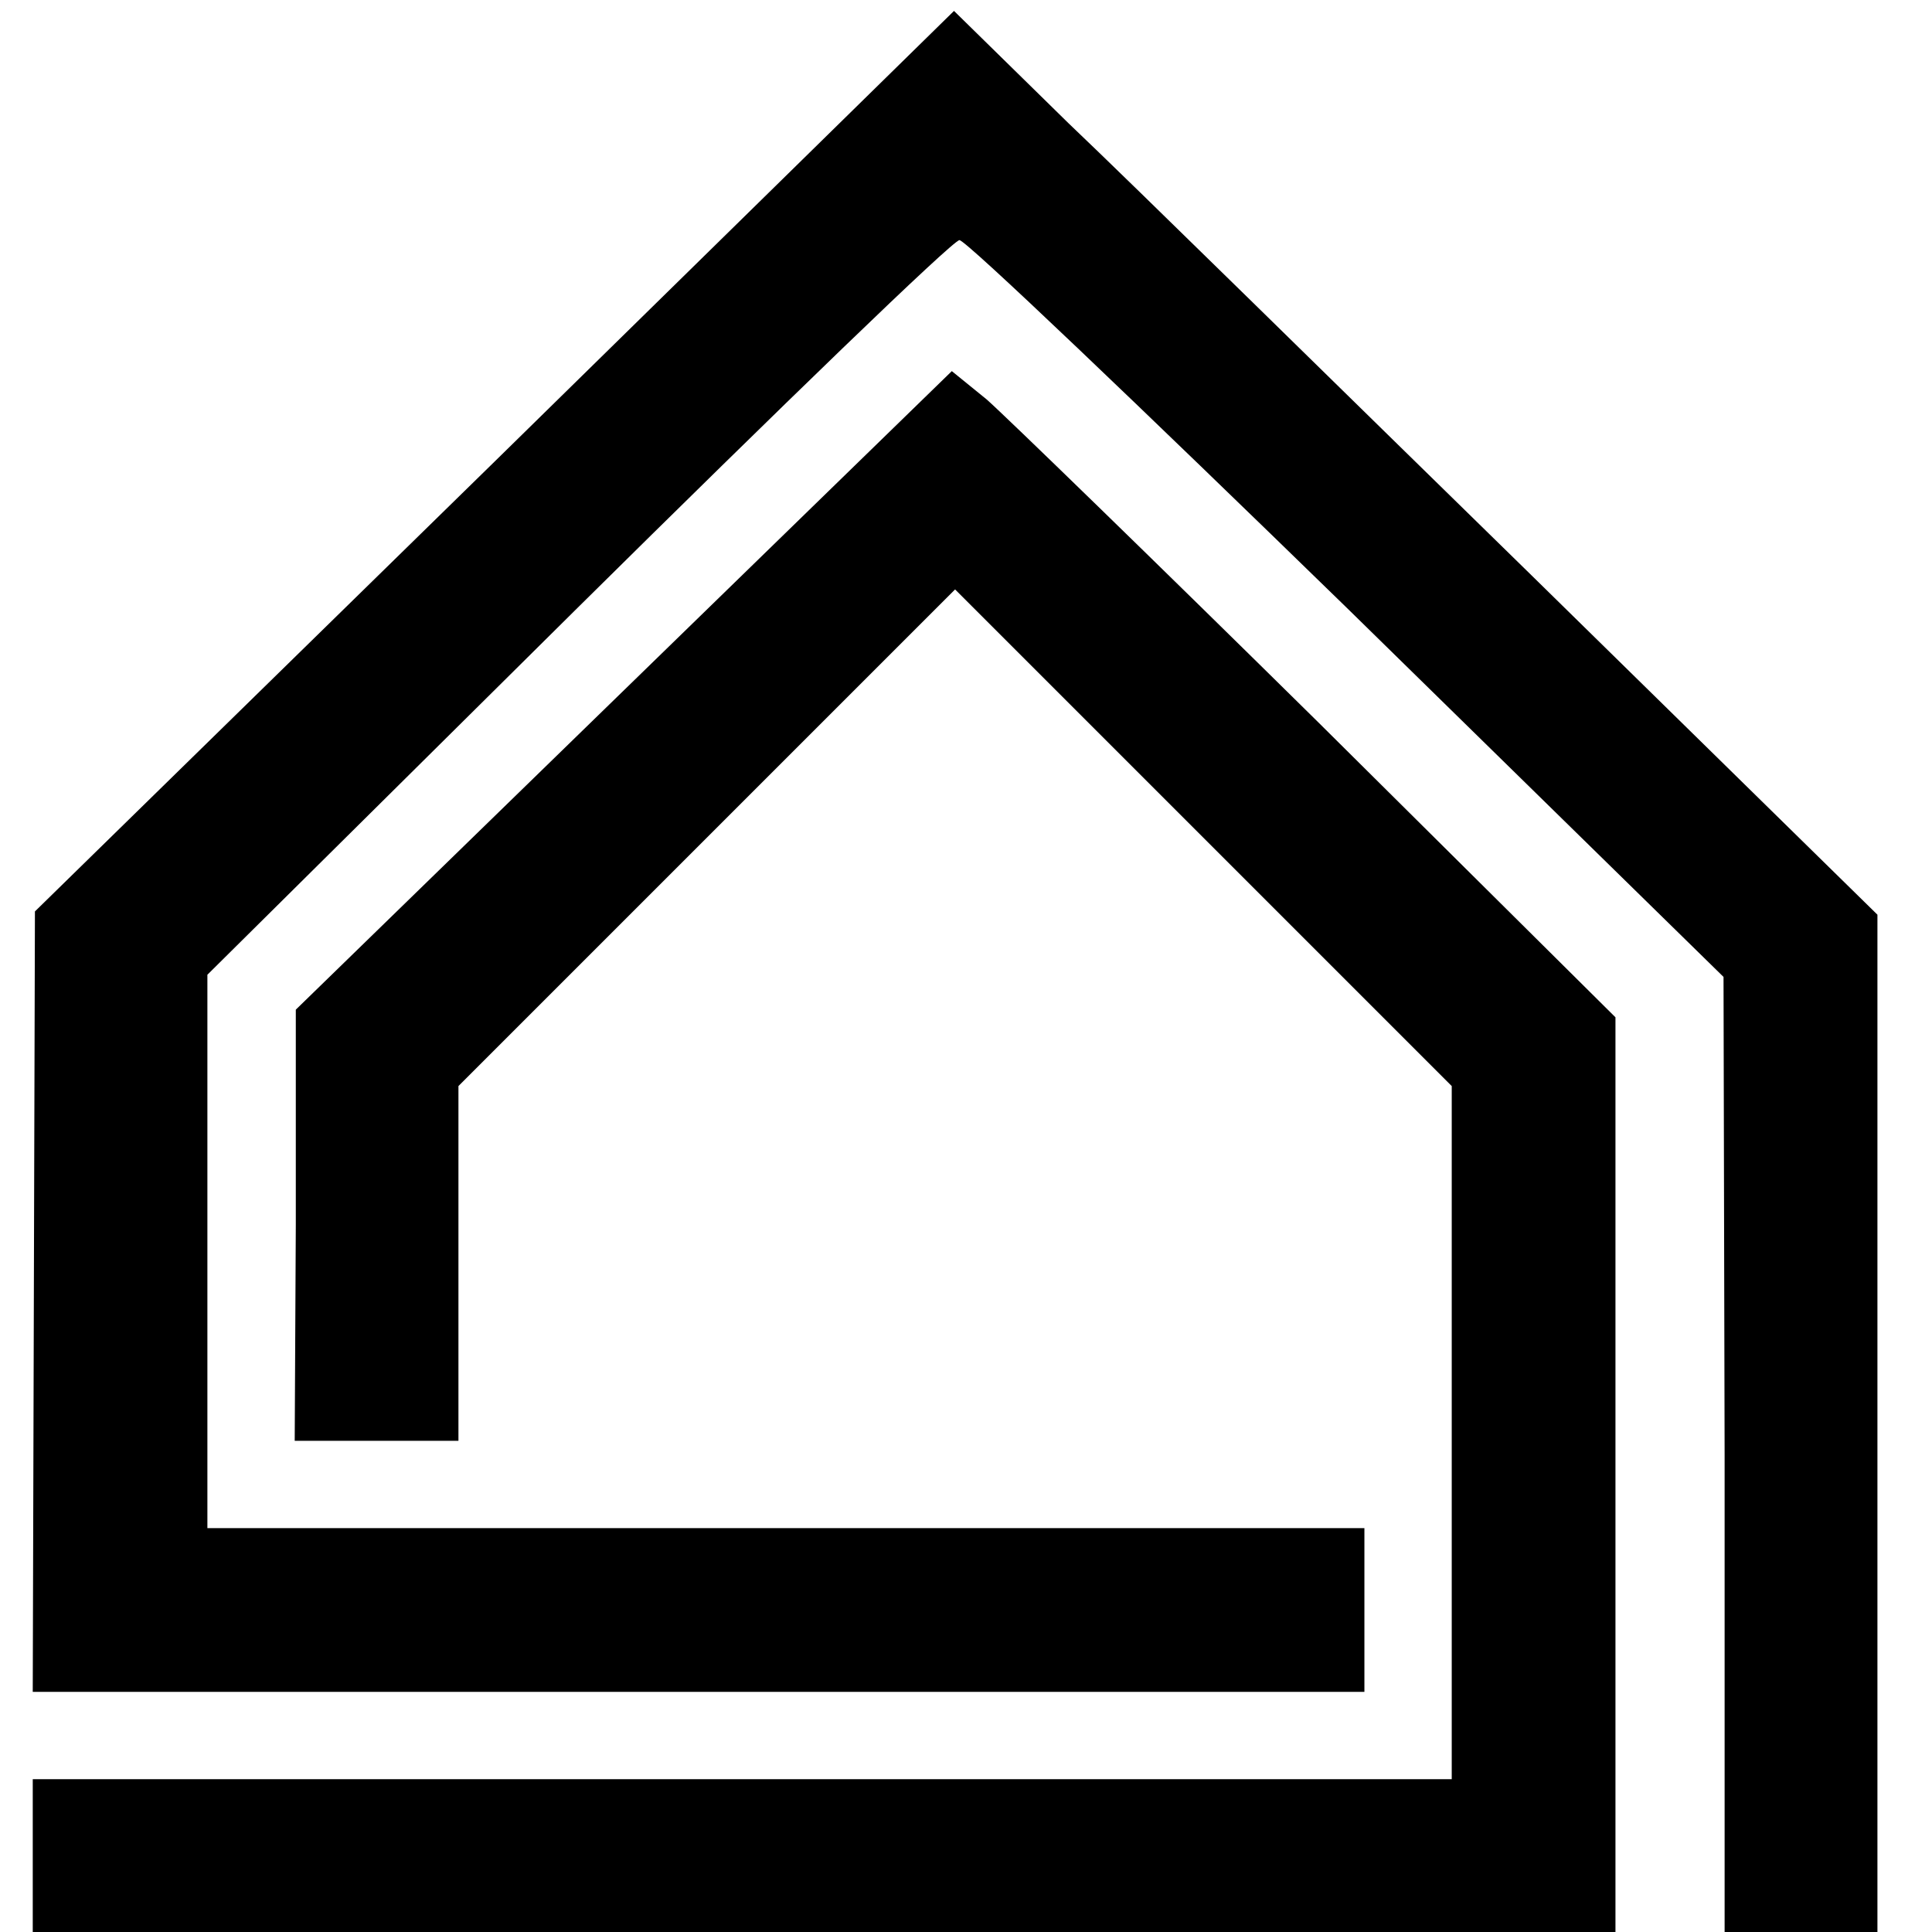
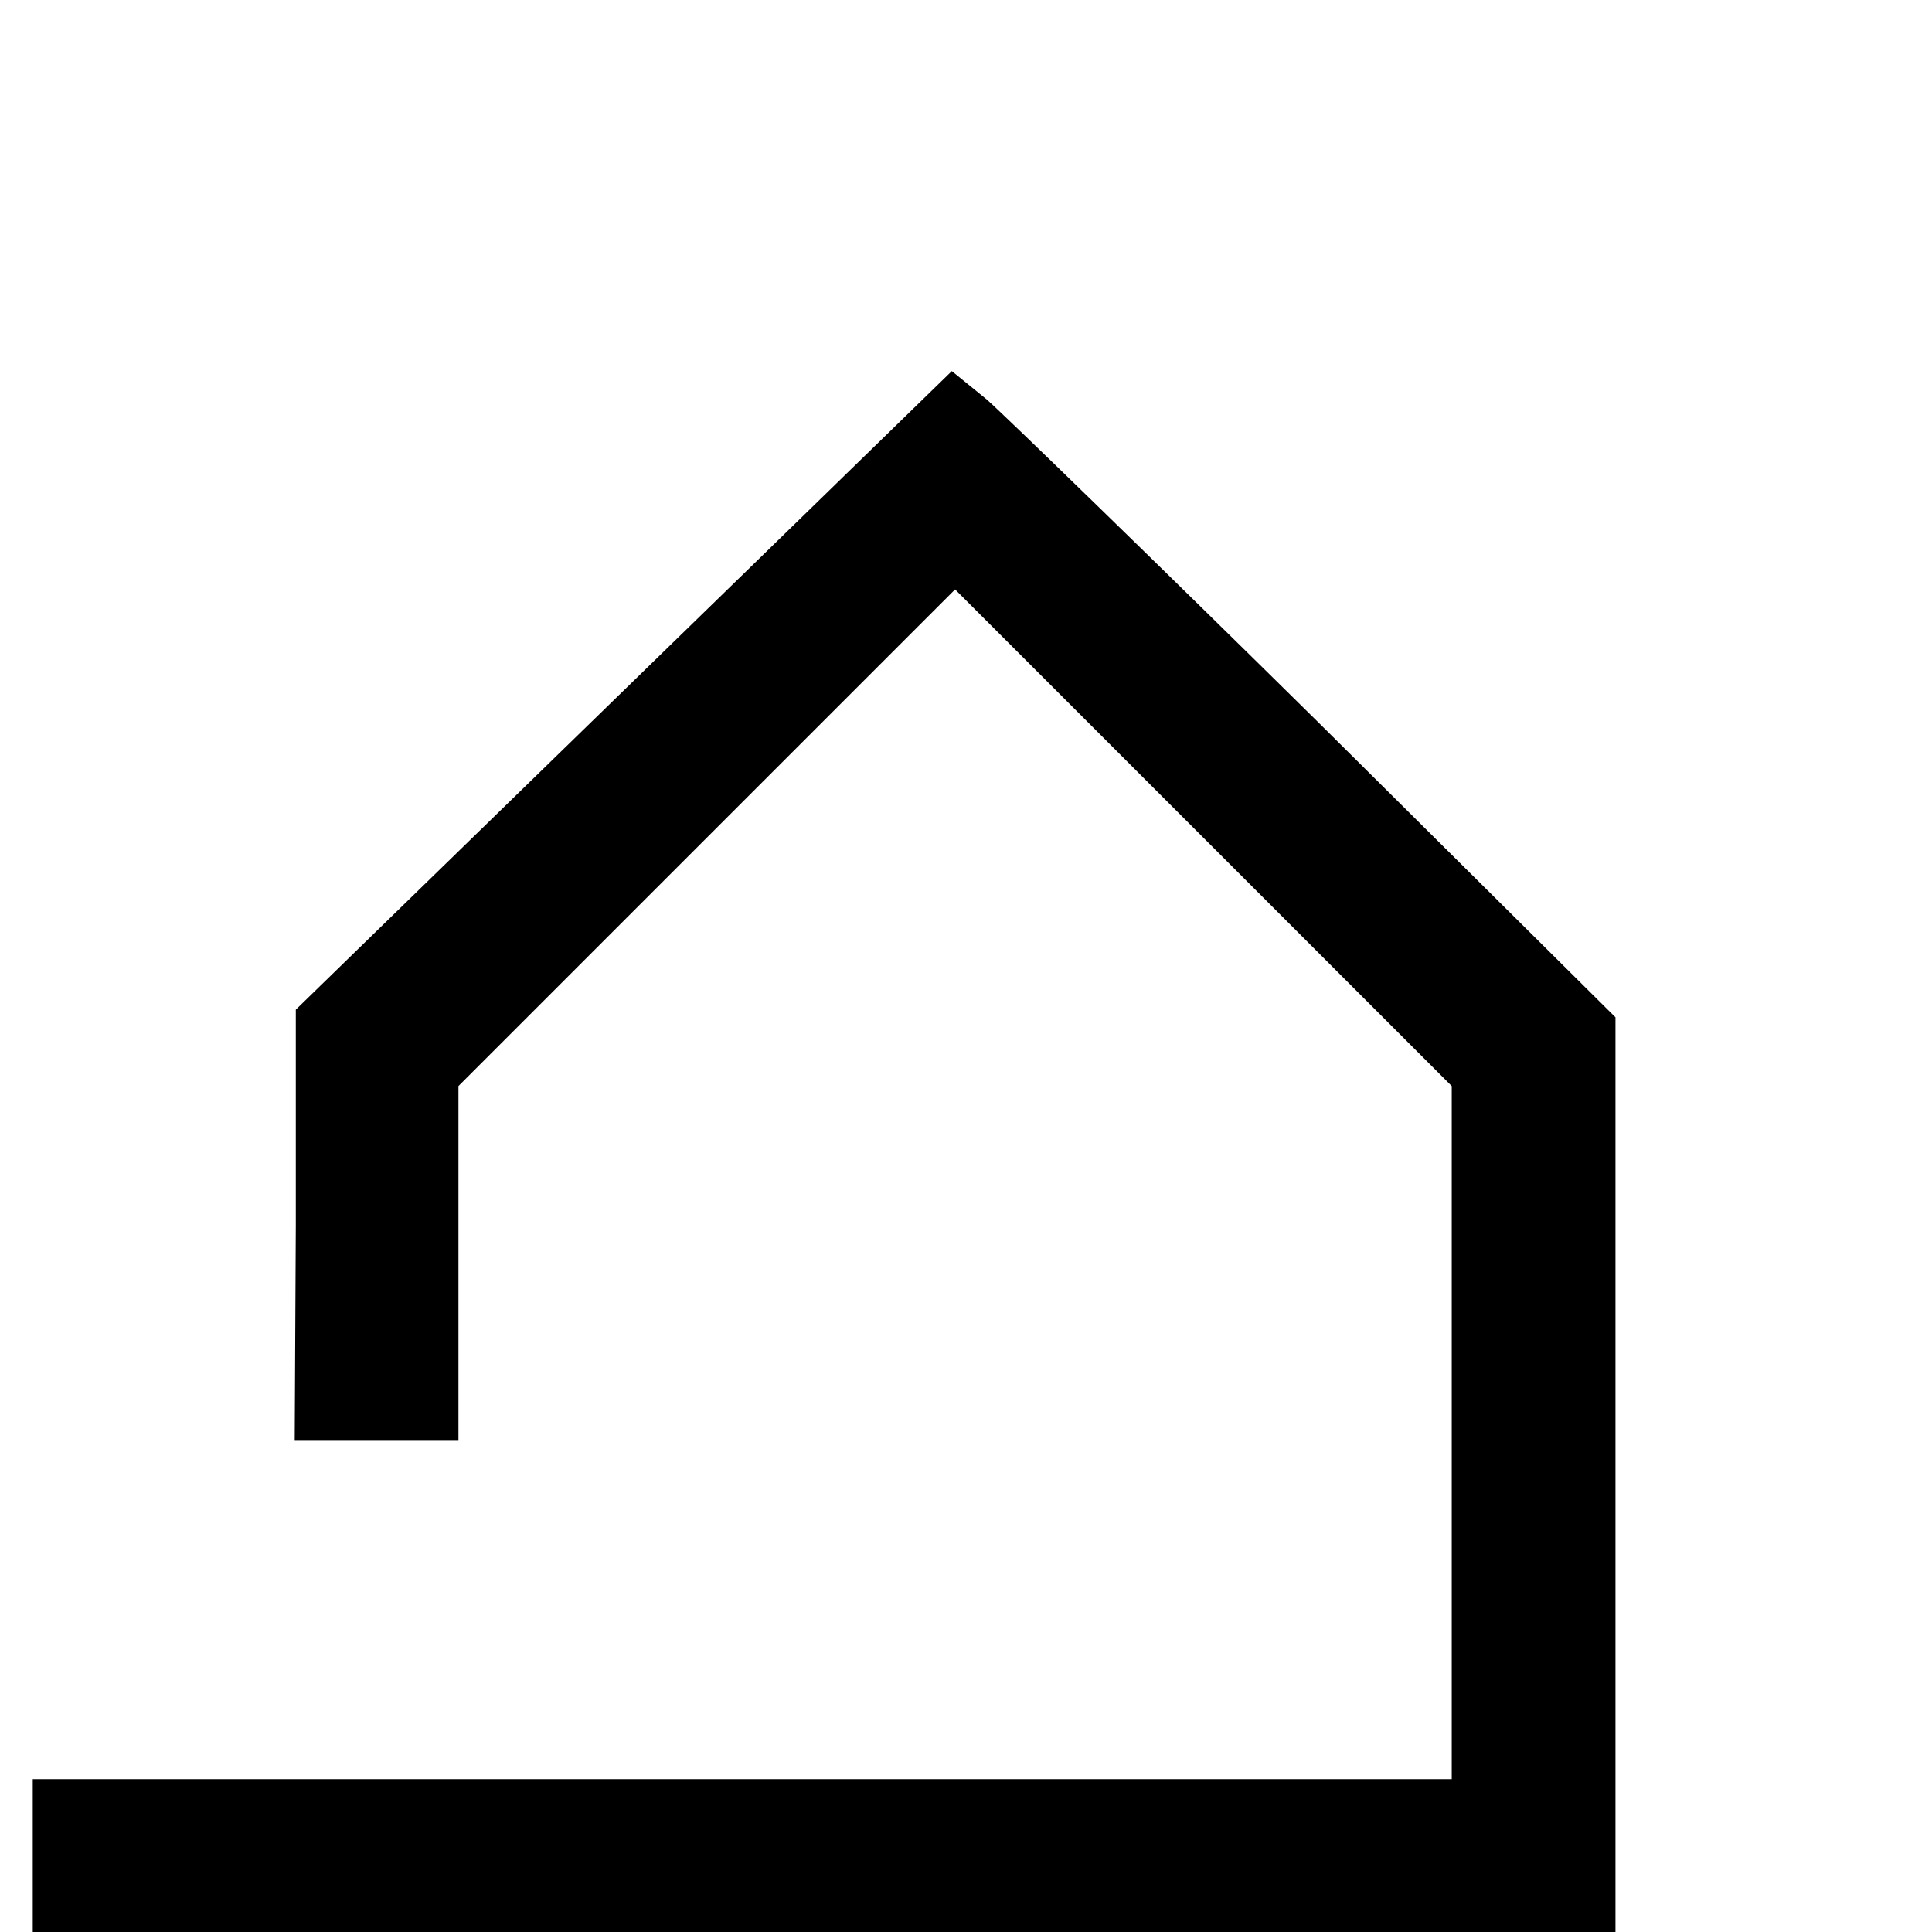
<svg xmlns="http://www.w3.org/2000/svg" version="1.0" width="177pt" height="177pt" viewBox="0 0 177 177" preserveAspectRatio="xMidYMid meet">
  <g transform="translate(0,177) scale(0.1,-0.1)" fill="#000000" stroke="none">
-     <path d="M453 1347 l-421 -412 -1 -357 -1 -358 610 0 610 0 0 75 0 75 -530 0 -530 0 0 253 0 254 339 336 c187 185 344 337 350 337 6 0 165 -152 355 -337 l345 -338 1 -437 0 -438 70 0 70 0 0 466 0 466 -317 311 c-175 171 -365 358 -424 414 l-105 103 -421 -413z" />
    <path d="M572 1138 l-301 -293 0 -197 -1 -198 75 0 75 0 0 163 0 162 228 228 227 227 228 -228 227 -227 0 -318 0 -317 -650 0 -650 0 0 -70 0 -70 725 0 725 0 0 419 0 419 -272 270 c-150 148 -287 281 -304 296 l-32 26 -300 -292z" />
  </g>
</svg>